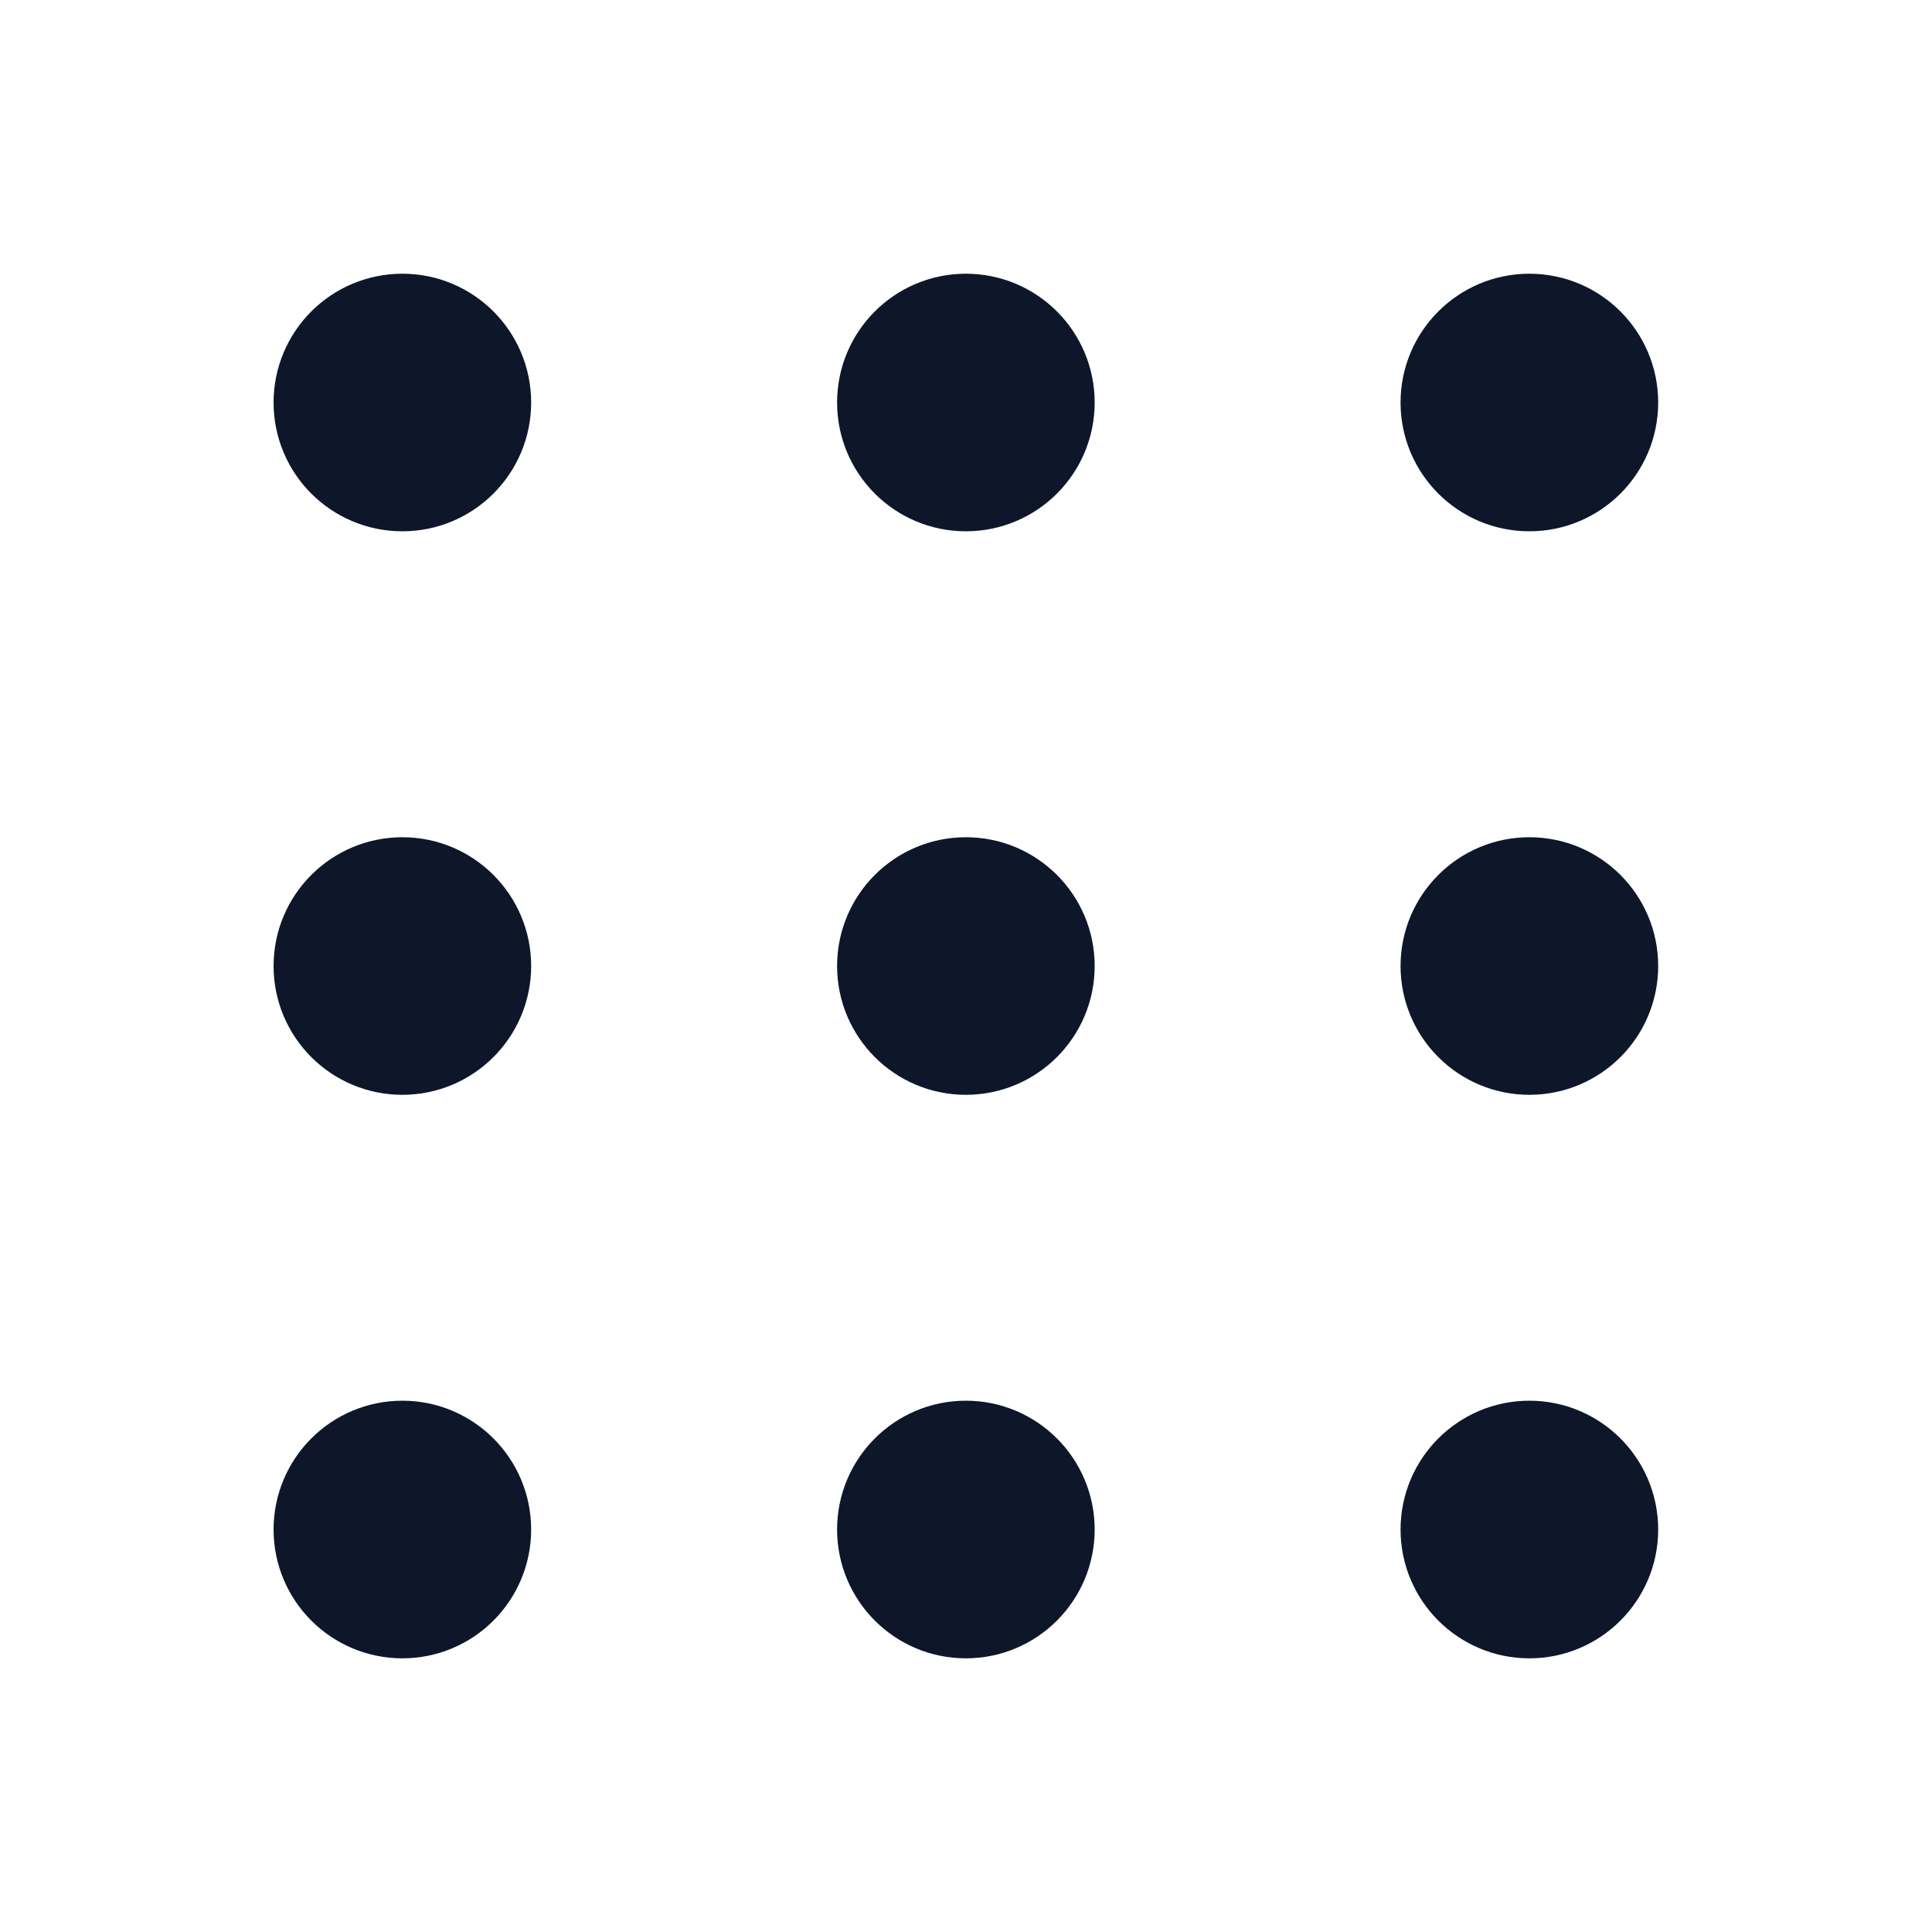
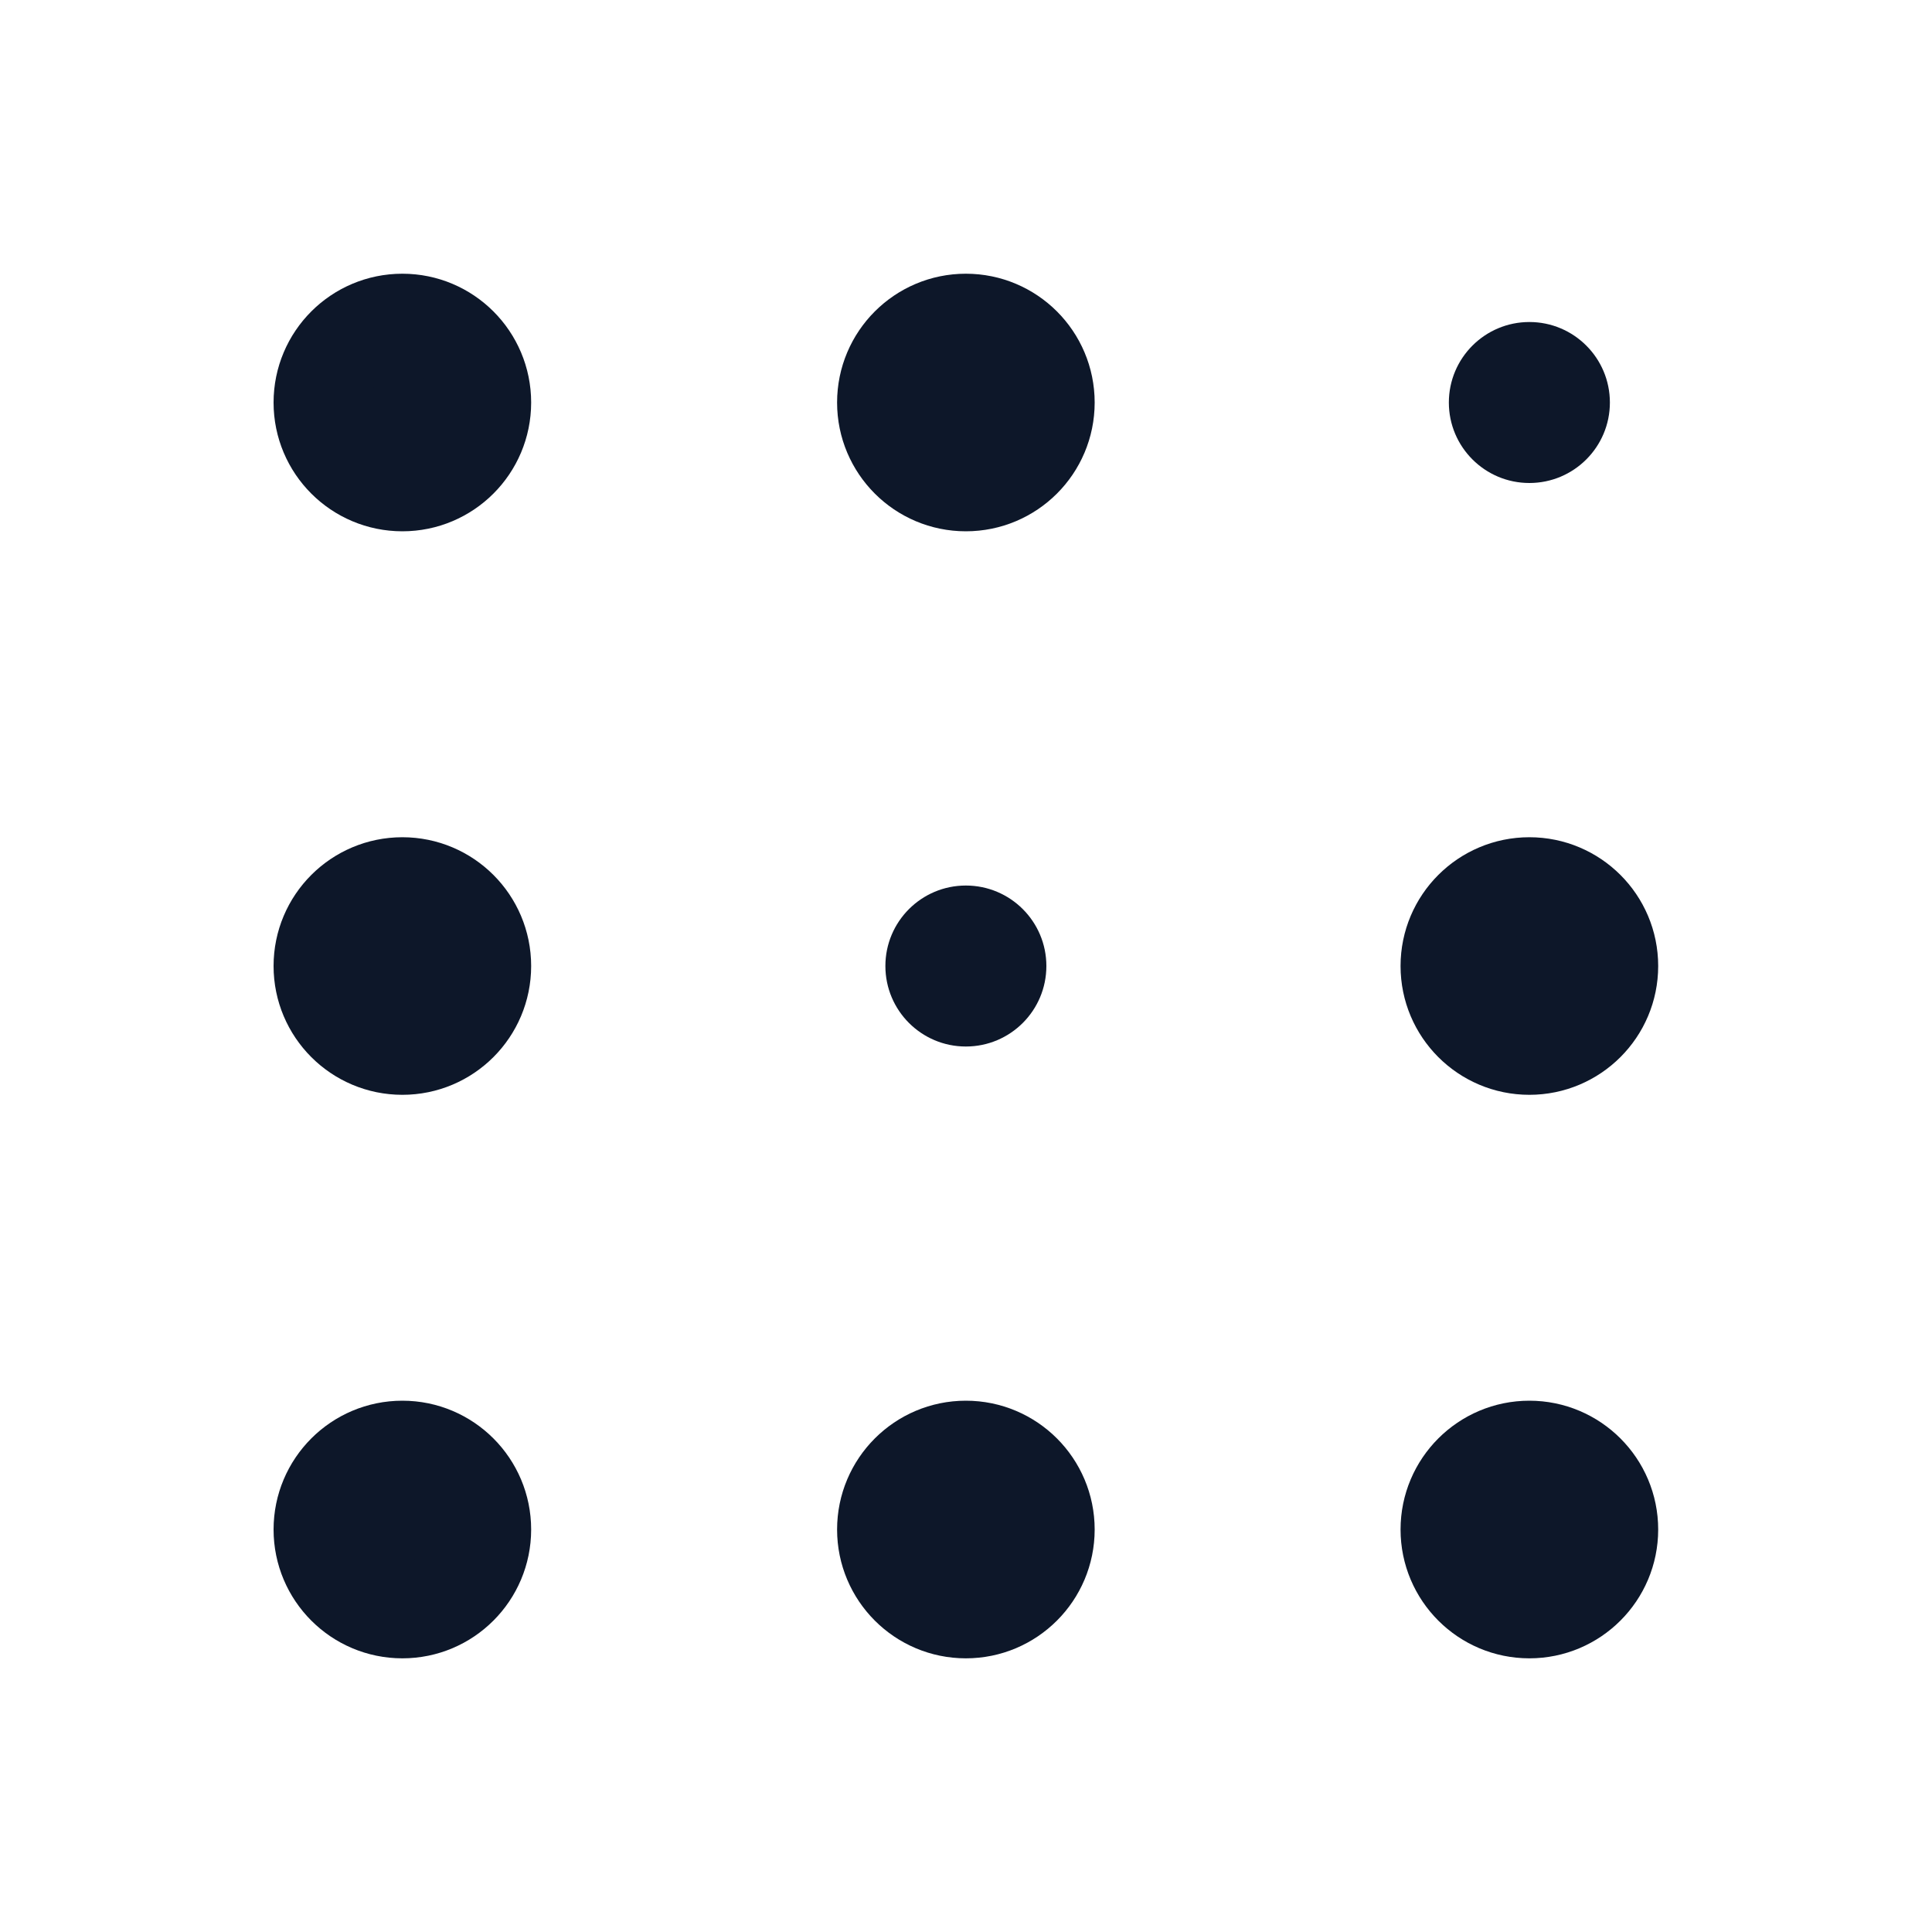
<svg xmlns="http://www.w3.org/2000/svg" width="40" height="40" viewBox="0 0 40 40" fill="none">
  <path d="M19.997 10C20.918 10 21.664 9.254 21.664 8.334C21.664 7.413 20.918 6.667 19.997 6.667C19.077 6.667 18.331 7.413 18.331 8.334C18.331 9.254 19.077 10 19.997 10Z" fill="#0D1729" />
  <path d="M19.997 21.667C20.918 21.667 21.664 20.921 21.664 20C21.664 19.08 20.918 18.334 19.997 18.334C19.077 18.334 18.331 19.08 18.331 20C18.331 20.921 19.077 21.667 19.997 21.667Z" fill="#0D1729" />
  <path d="M19.997 33.334C20.918 33.334 21.664 32.587 21.664 31.667C21.664 30.747 20.918 30 19.997 30C19.077 30 18.331 30.747 18.331 31.667C18.331 32.587 19.077 33.334 19.997 33.334Z" fill="#0D1729" />
  <path d="M31.664 10C32.584 10 33.331 9.254 33.331 8.334C33.331 7.413 32.584 6.667 31.664 6.667C30.744 6.667 29.997 7.413 29.997 8.334C29.997 9.254 30.744 10 31.664 10Z" fill="#0D1729" />
  <path d="M31.664 21.667C32.584 21.667 33.331 20.921 33.331 20C33.331 19.08 32.584 18.334 31.664 18.334C30.744 18.334 29.997 19.08 29.997 20C29.997 20.921 30.744 21.667 31.664 21.667Z" fill="#0D1729" />
-   <path d="M31.664 33.334C32.584 33.334 33.331 32.587 33.331 31.667C33.331 30.747 32.584 30 31.664 30C30.744 30 29.997 30.747 29.997 31.667C29.997 32.587 30.744 33.334 31.664 33.334Z" fill="#0D1729" />
+   <path d="M31.664 33.334C32.584 33.334 33.331 32.587 33.331 31.667C30.744 30 29.997 30.747 29.997 31.667C29.997 32.587 30.744 33.334 31.664 33.334Z" fill="#0D1729" />
  <path d="M8.331 10C9.251 10 9.997 9.254 9.997 8.334C9.997 7.413 9.251 6.667 8.331 6.667C7.41 6.667 6.664 7.413 6.664 8.334C6.664 9.254 7.41 10 8.331 10Z" fill="#0D1729" />
  <path d="M8.331 21.667C9.251 21.667 9.997 20.921 9.997 20C9.997 19.08 9.251 18.334 8.331 18.334C7.41 18.334 6.664 19.08 6.664 20C6.664 20.921 7.41 21.667 8.331 21.667Z" fill="#0D1729" />
  <path d="M8.331 33.334C9.251 33.334 9.997 32.587 9.997 31.667C9.997 30.747 9.251 30 8.331 30C7.41 30 6.664 30.747 6.664 31.667C6.664 32.587 7.41 33.334 8.331 33.334Z" fill="#0D1729" />
  <path d="M19.997 10C20.918 10 21.664 9.254 21.664 8.334C21.664 7.413 20.918 6.667 19.997 6.667C19.077 6.667 18.331 7.413 18.331 8.334C18.331 9.254 19.077 10 19.997 10Z" stroke="#0D1729" stroke-width="2" stroke-linecap="round" stroke-linejoin="round" />
-   <path d="M19.997 21.667C20.918 21.667 21.664 20.921 21.664 20C21.664 19.08 20.918 18.334 19.997 18.334C19.077 18.334 18.331 19.08 18.331 20C18.331 20.921 19.077 21.667 19.997 21.667Z" stroke="#0D1729" stroke-width="2" stroke-linecap="round" stroke-linejoin="round" />
  <path d="M19.997 33.334C20.918 33.334 21.664 32.587 21.664 31.667C21.664 30.747 20.918 30 19.997 30C19.077 30 18.331 30.747 18.331 31.667C18.331 32.587 19.077 33.334 19.997 33.334Z" stroke="#0D1729" stroke-width="2" stroke-linecap="round" stroke-linejoin="round" />
-   <path d="M31.664 10C32.584 10 33.331 9.254 33.331 8.334C33.331 7.413 32.584 6.667 31.664 6.667C30.744 6.667 29.997 7.413 29.997 8.334C29.997 9.254 30.744 10 31.664 10Z" stroke="#0D1729" stroke-width="2" stroke-linecap="round" stroke-linejoin="round" />
  <path d="M31.664 21.667C32.584 21.667 33.331 20.921 33.331 20C33.331 19.08 32.584 18.334 31.664 18.334C30.744 18.334 29.997 19.08 29.997 20C29.997 20.921 30.744 21.667 31.664 21.667Z" stroke="#0D1729" stroke-width="2" stroke-linecap="round" stroke-linejoin="round" />
  <path d="M31.664 33.334C32.584 33.334 33.331 32.587 33.331 31.667C33.331 30.747 32.584 30 31.664 30C30.744 30 29.997 30.747 29.997 31.667C29.997 32.587 30.744 33.334 31.664 33.334Z" stroke="#0D1729" stroke-width="2" stroke-linecap="round" stroke-linejoin="round" />
  <path d="M8.331 10C9.251 10 9.997 9.254 9.997 8.334C9.997 7.413 9.251 6.667 8.331 6.667C7.41 6.667 6.664 7.413 6.664 8.334C6.664 9.254 7.41 10 8.331 10Z" stroke="#0D1729" stroke-width="2" stroke-linecap="round" stroke-linejoin="round" />
  <path d="M8.331 21.667C9.251 21.667 9.997 20.921 9.997 20C9.997 19.08 9.251 18.334 8.331 18.334C7.41 18.334 6.664 19.08 6.664 20C6.664 20.921 7.41 21.667 8.331 21.667Z" stroke="#0D1729" stroke-width="2" stroke-linecap="round" stroke-linejoin="round" />
  <path d="M8.331 33.334C9.251 33.334 9.997 32.587 9.997 31.667C9.997 30.747 9.251 30 8.331 30C7.41 30 6.664 30.747 6.664 31.667C6.664 32.587 7.41 33.334 8.331 33.334Z" stroke="#0D1729" stroke-width="2" stroke-linecap="round" stroke-linejoin="round" />
</svg>